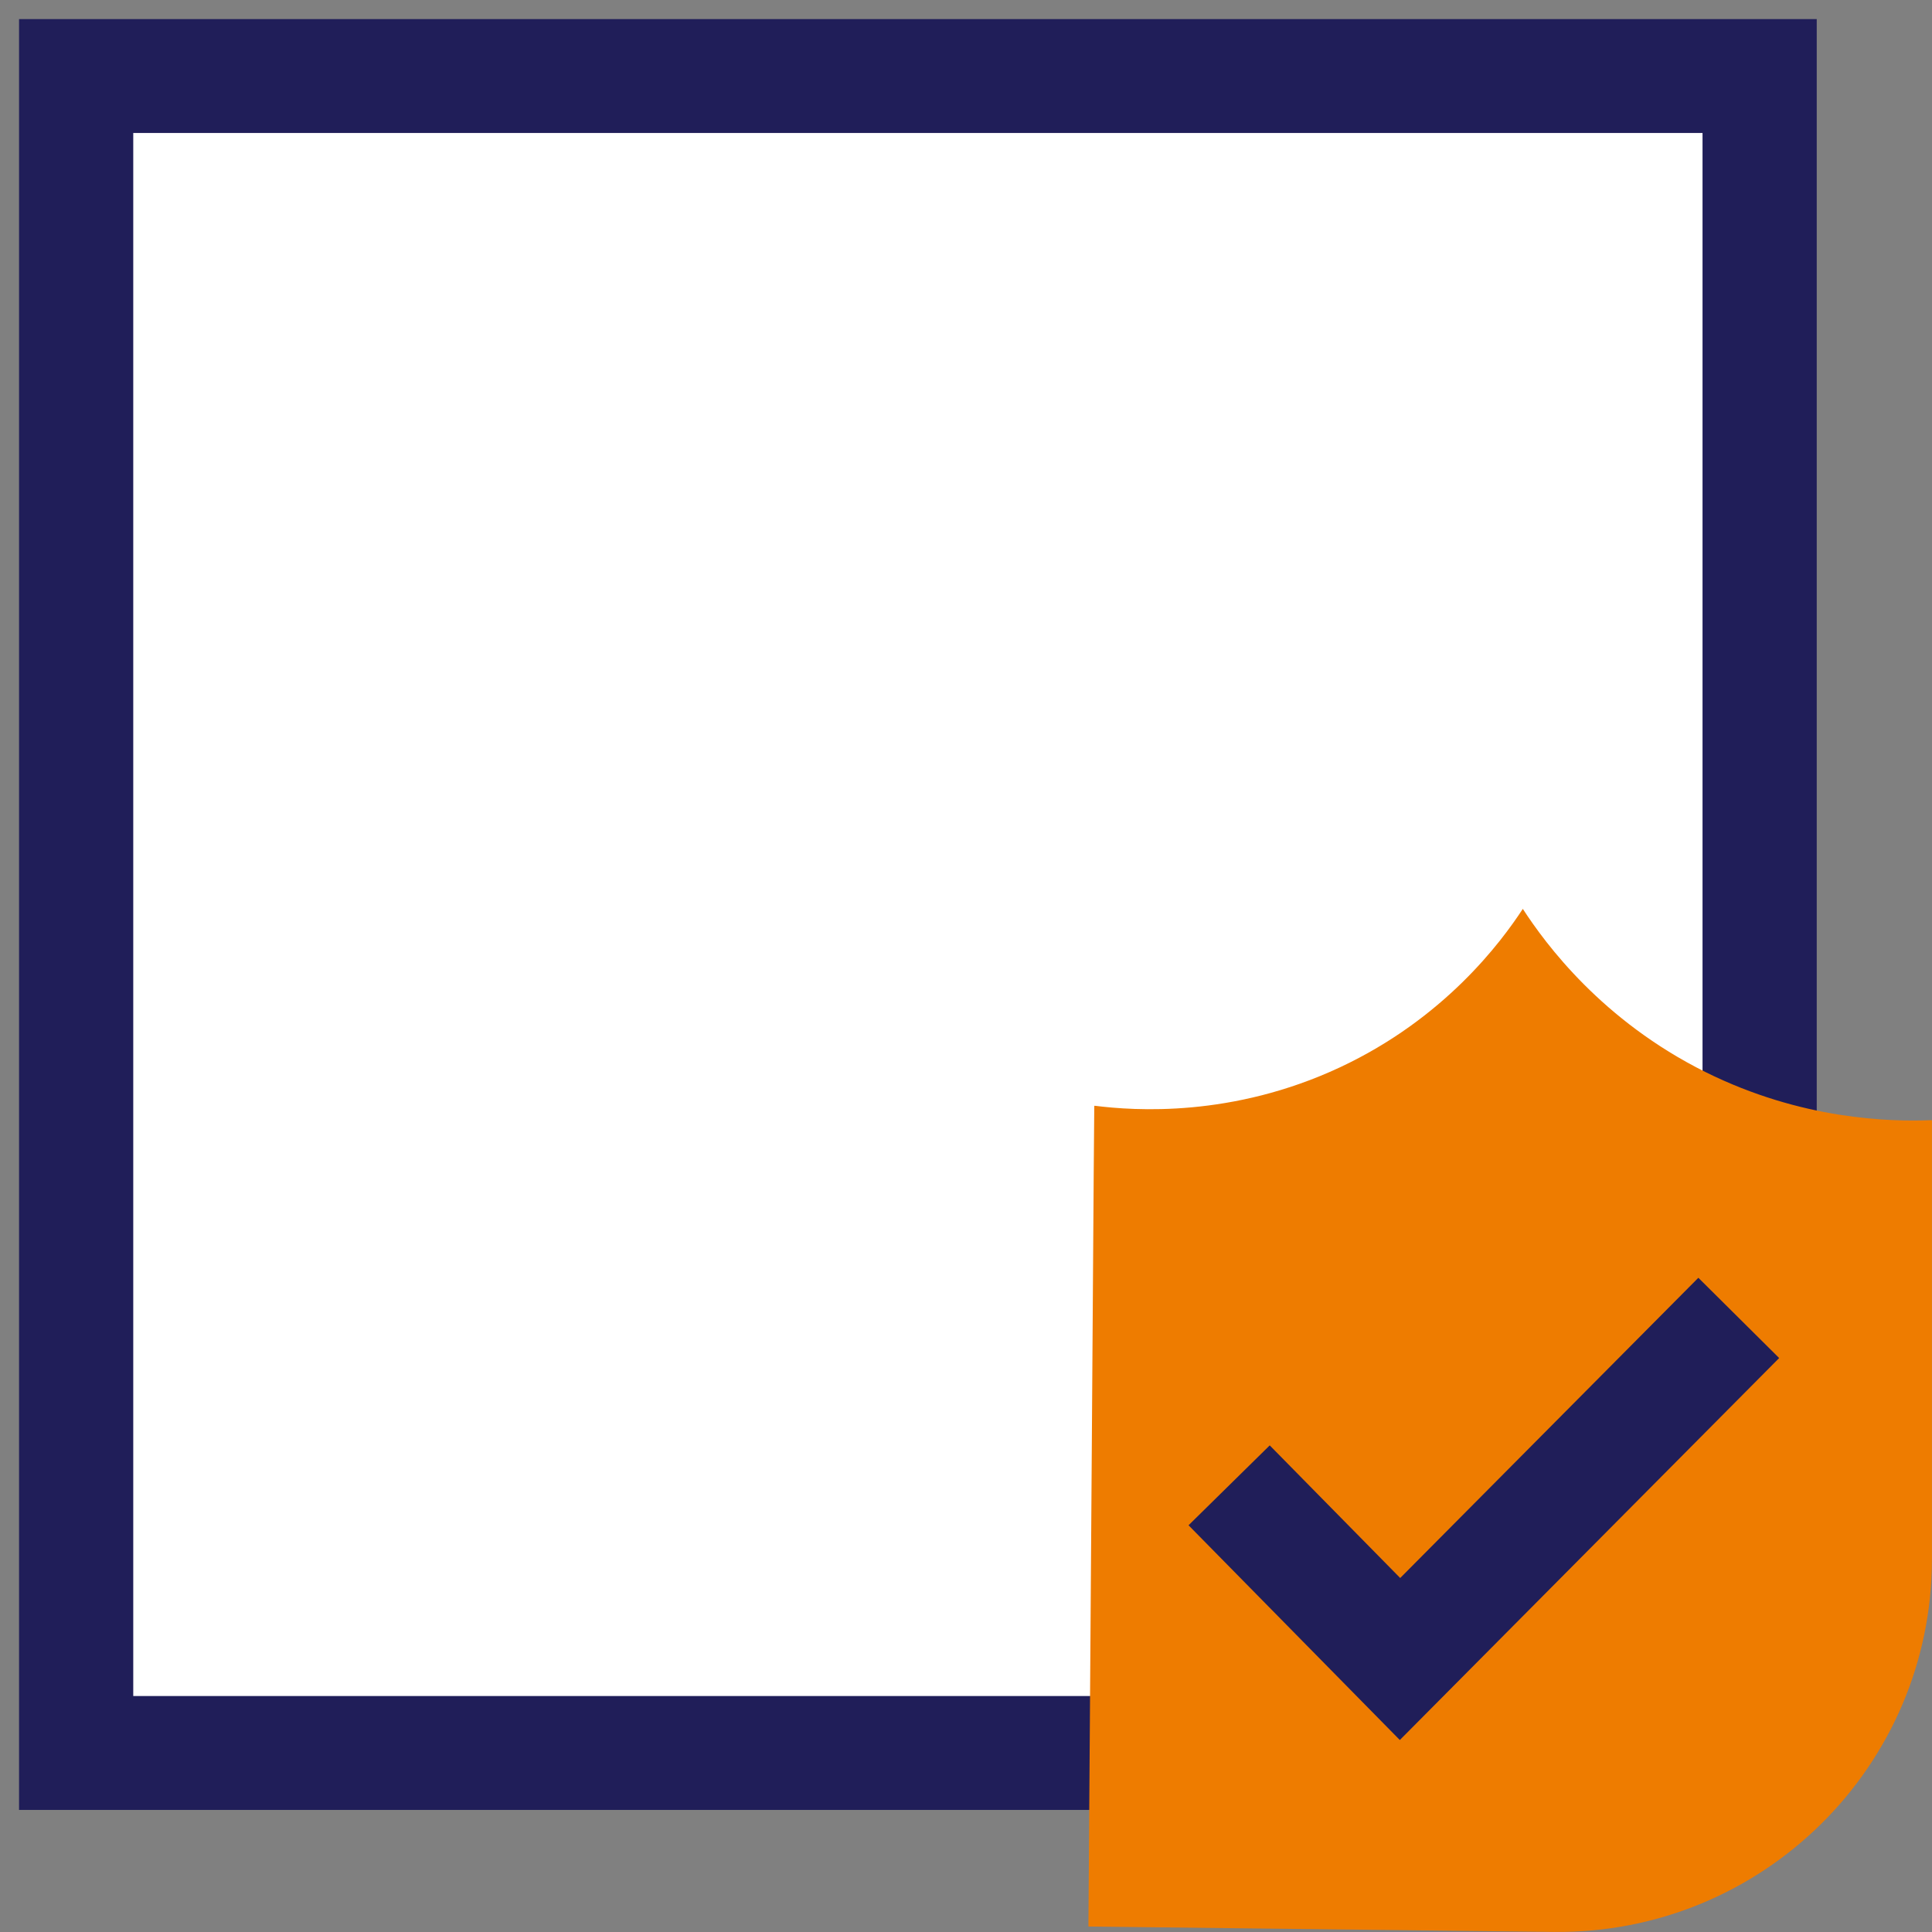
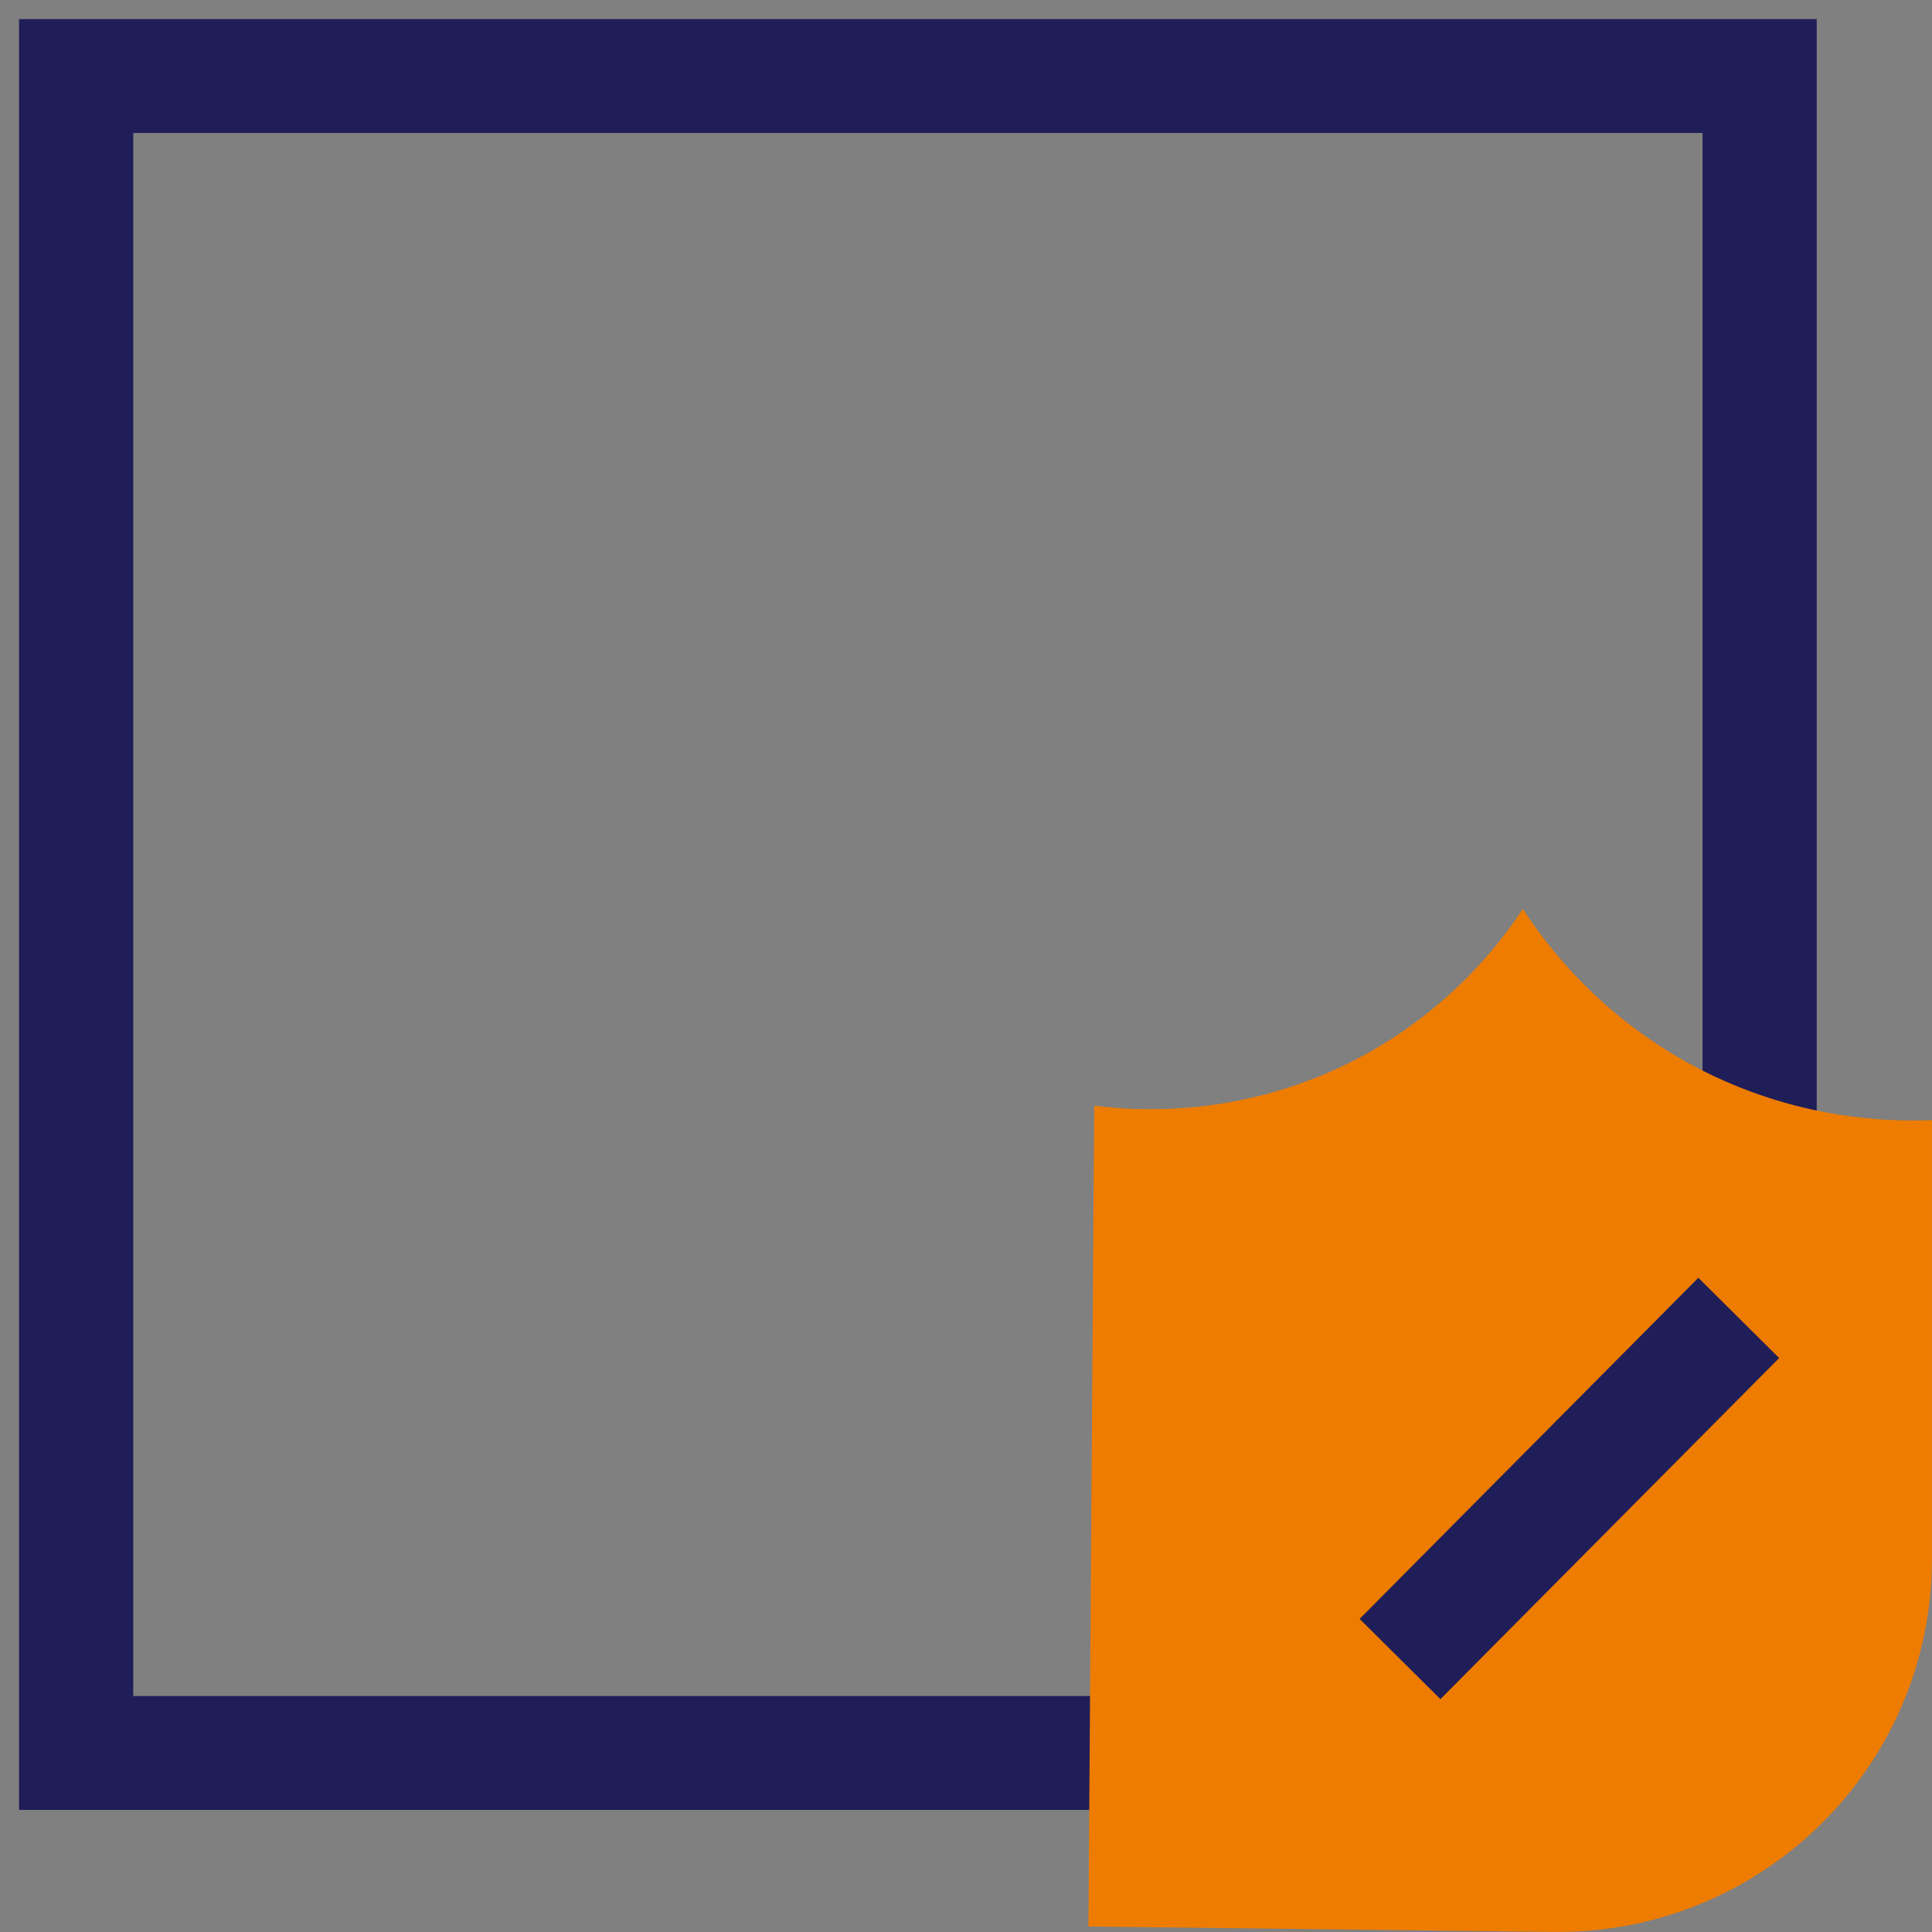
<svg xmlns="http://www.w3.org/2000/svg" width="101" height="101" viewBox="0 0 101 101" fill="none">
  <rect x="0" y="0" width="101" height="101" fill="#808080" stroke="none" />
-   <path d="M91.99 3.975H3.982V91.641H91.99V3.975Z" fill="white" />
  <path d="M89.004 6.952V88.664H6.966V6.952H89.004ZM94.974 0.998H0.996V94.618H94.974V0.998Z" fill="#201E59" />
  <path d="M81.214 100.996L56.9 100.713C56.96 92.221 57.02 83.729 57.08 75.237C57.176 61.379 57.199 57.844 57.206 57.829C57.206 57.814 57.221 57.807 57.221 57.807C57.221 57.807 57.229 57.807 57.236 57.807C59.311 58.067 64.415 58.432 70.05 55.797C75.52 53.237 78.468 49.255 79.609 47.514C80.803 49.352 83.751 53.356 89.169 56.05C94.184 58.536 98.773 58.648 100.975 58.559C100.99 58.559 100.997 58.566 100.997 58.581V81.496C100.997 92.355 92.102 101.123 81.214 100.996Z" fill="#EE7C00" />
-   <path d="M90.898 68.897L73.189 86.729L64.256 77.649" stroke="#201E59" stroke-width="5.954" stroke-miterlimit="10" />
+   <path d="M90.898 68.897L73.189 86.729" stroke="#201E59" stroke-width="5.954" stroke-miterlimit="10" />
</svg>